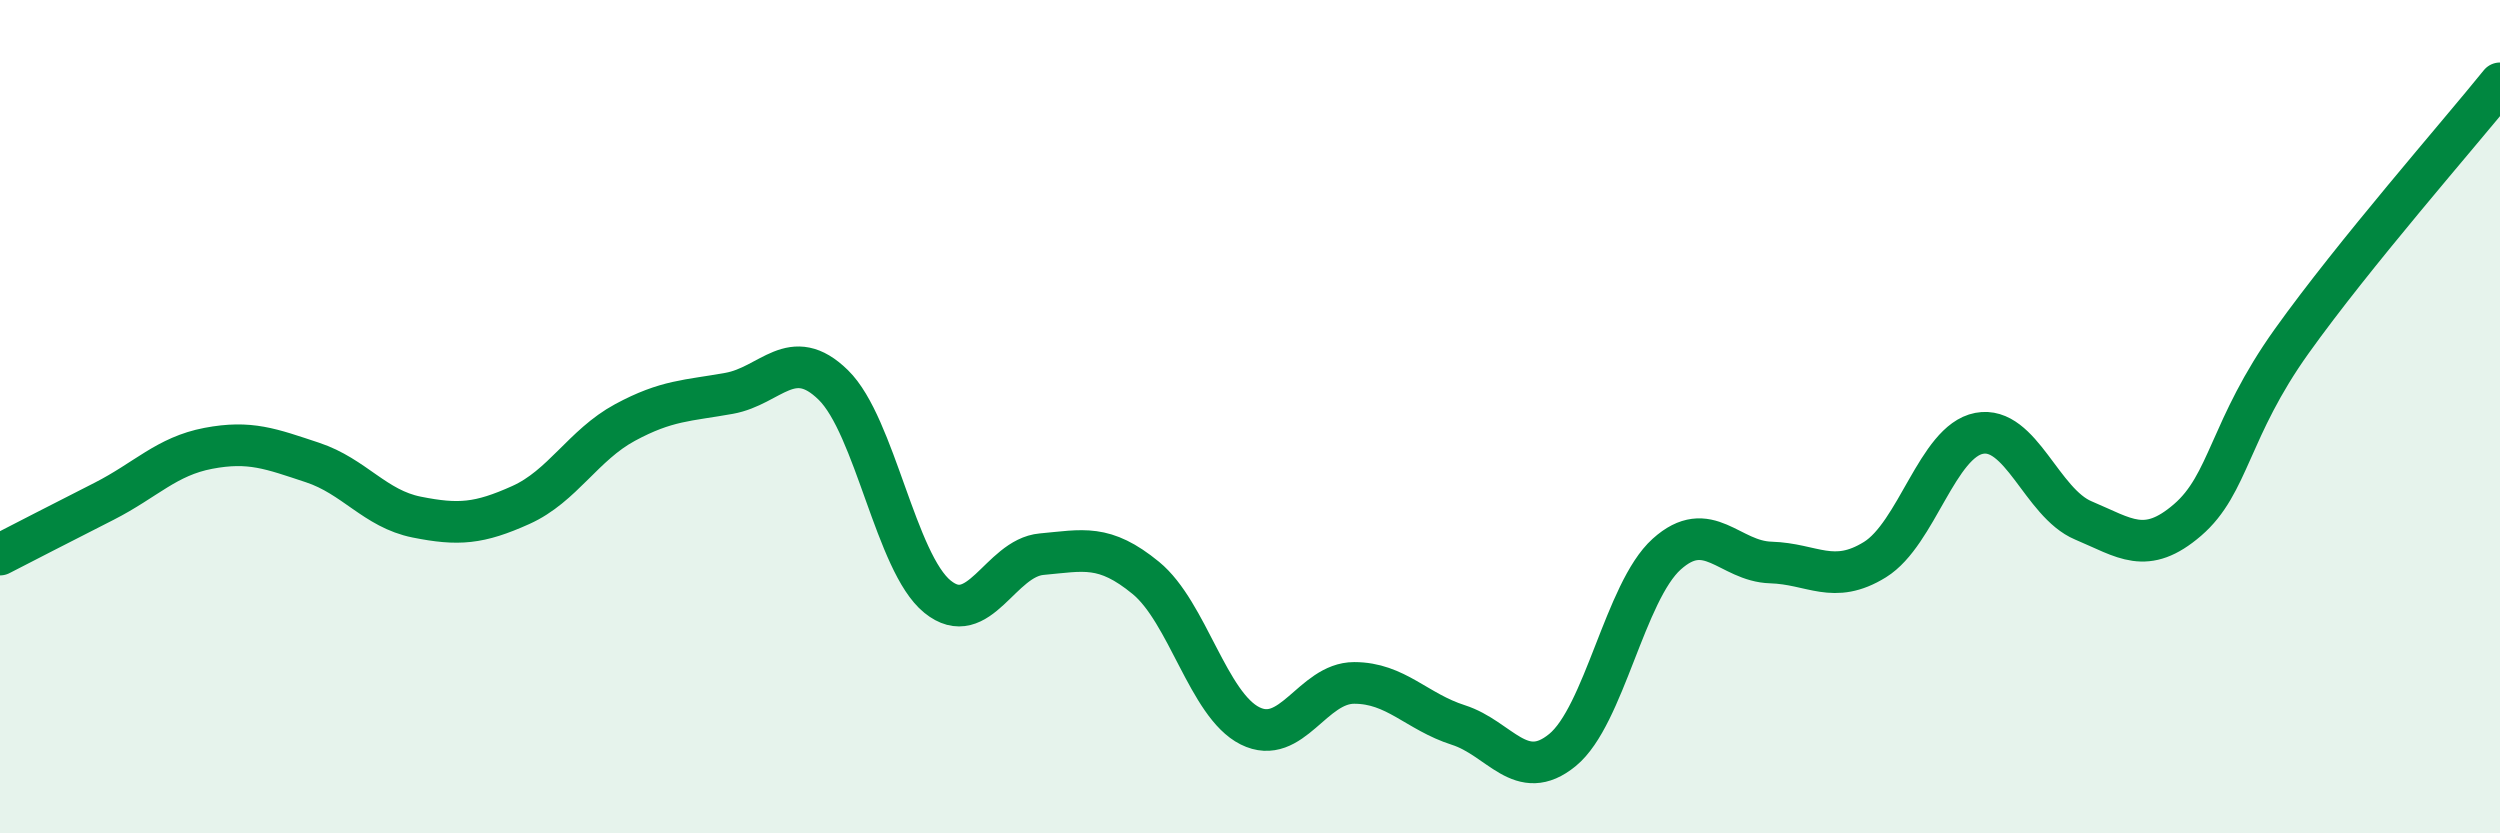
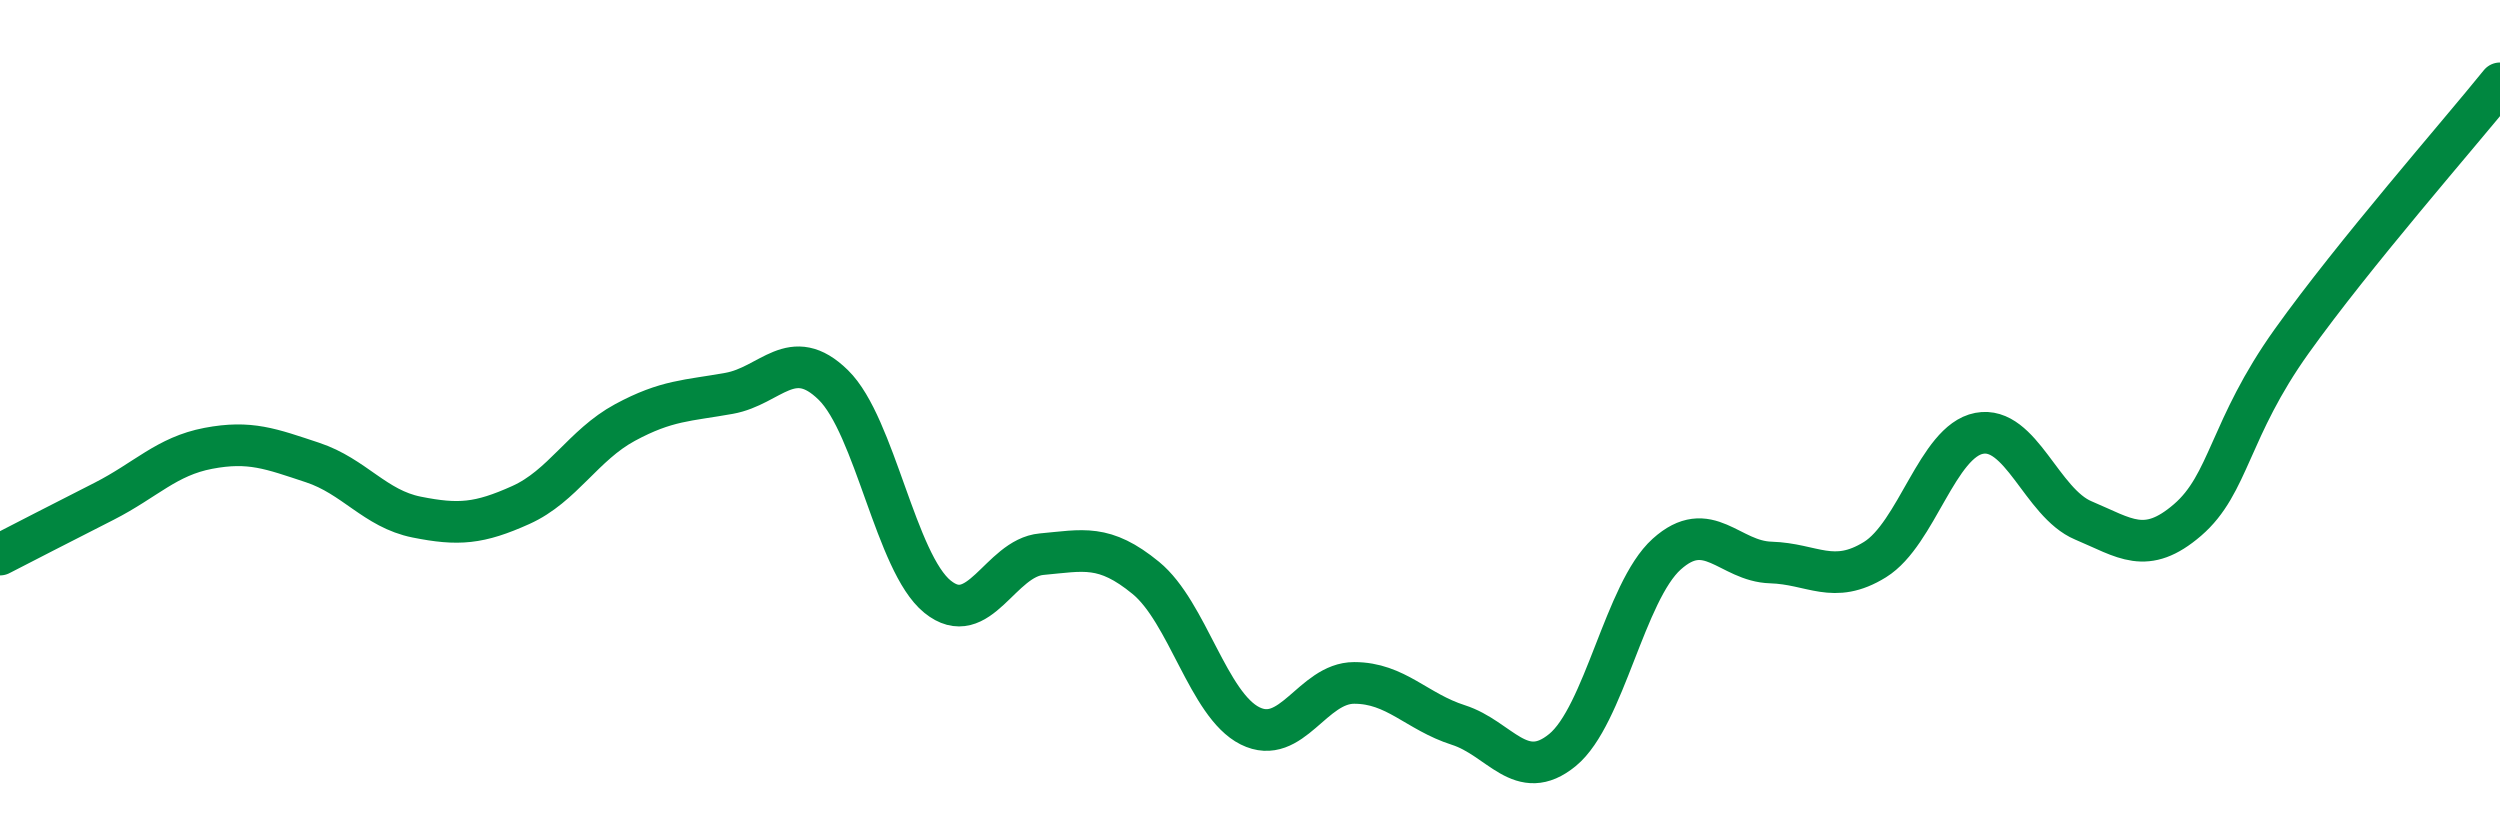
<svg xmlns="http://www.w3.org/2000/svg" width="60" height="20" viewBox="0 0 60 20">
-   <path d="M 0,13.31 C 0.5,13.05 1.5,12.54 2.5,12.03 C 3.5,11.52 4,10.95 5,10.76 C 6,10.57 6.5,10.77 7.5,11.1 C 8.5,11.43 9,12.21 10,12.41 C 11,12.61 11.5,12.57 12.5,12.12 C 13.5,11.67 14,10.68 15,10.14 C 16,9.6 16.5,9.62 17.5,9.44 C 18.5,9.26 19,8.26 20,9.24 C 21,10.22 21.5,13.51 22.5,14.32 C 23.5,15.13 24,13.39 25,13.3 C 26,13.21 26.5,13.05 27.5,13.87 C 28.5,14.69 29,16.92 30,17.42 C 31,17.92 31.5,16.39 32.5,16.39 C 33.5,16.39 34,17.08 35,17.4 C 36,17.72 36.5,18.82 37.5,18 C 38.5,17.18 39,14.2 40,13.3 C 41,12.4 41.5,13.47 42.5,13.5 C 43.5,13.53 44,14.05 45,13.43 C 46,12.81 46.5,10.59 47.5,10.4 C 48.5,10.21 49,12.07 50,12.49 C 51,12.91 51.5,13.34 52.5,12.48 C 53.5,11.62 53.5,10.29 55,8.19 C 56.5,6.09 59,3.24 60,2L60 20L0 20Z" fill="#008740" opacity="0.1" stroke-linecap="round" stroke-linejoin="round" />
  <path d="M 0,13.31 C 0.5,13.05 1.5,12.54 2.5,12.03 C 3.5,11.52 4,10.95 5,10.76 C 6,10.57 6.5,10.77 7.5,11.1 C 8.5,11.43 9,12.21 10,12.41 C 11,12.61 11.5,12.57 12.5,12.12 C 13.5,11.67 14,10.68 15,10.14 C 16,9.6 16.5,9.62 17.5,9.44 C 18.5,9.26 19,8.26 20,9.24 C 21,10.22 21.5,13.51 22.5,14.32 C 23.5,15.13 24,13.39 25,13.3 C 26,13.21 26.5,13.05 27.5,13.87 C 28.5,14.69 29,16.92 30,17.42 C 31,17.92 31.5,16.39 32.5,16.39 C 33.5,16.39 34,17.08 35,17.4 C 36,17.72 36.5,18.82 37.5,18 C 38.5,17.18 39,14.2 40,13.3 C 41,12.4 41.5,13.47 42.5,13.5 C 43.5,13.53 44,14.05 45,13.43 C 46,12.81 46.5,10.59 47.5,10.4 C 48.5,10.21 49,12.07 50,12.49 C 51,12.91 51.5,13.34 52.5,12.48 C 53.5,11.62 53.5,10.29 55,8.19 C 56.5,6.09 59,3.24 60,2" stroke="#008740" stroke-width="1" fill="none" stroke-linecap="round" stroke-linejoin="round" />
</svg>